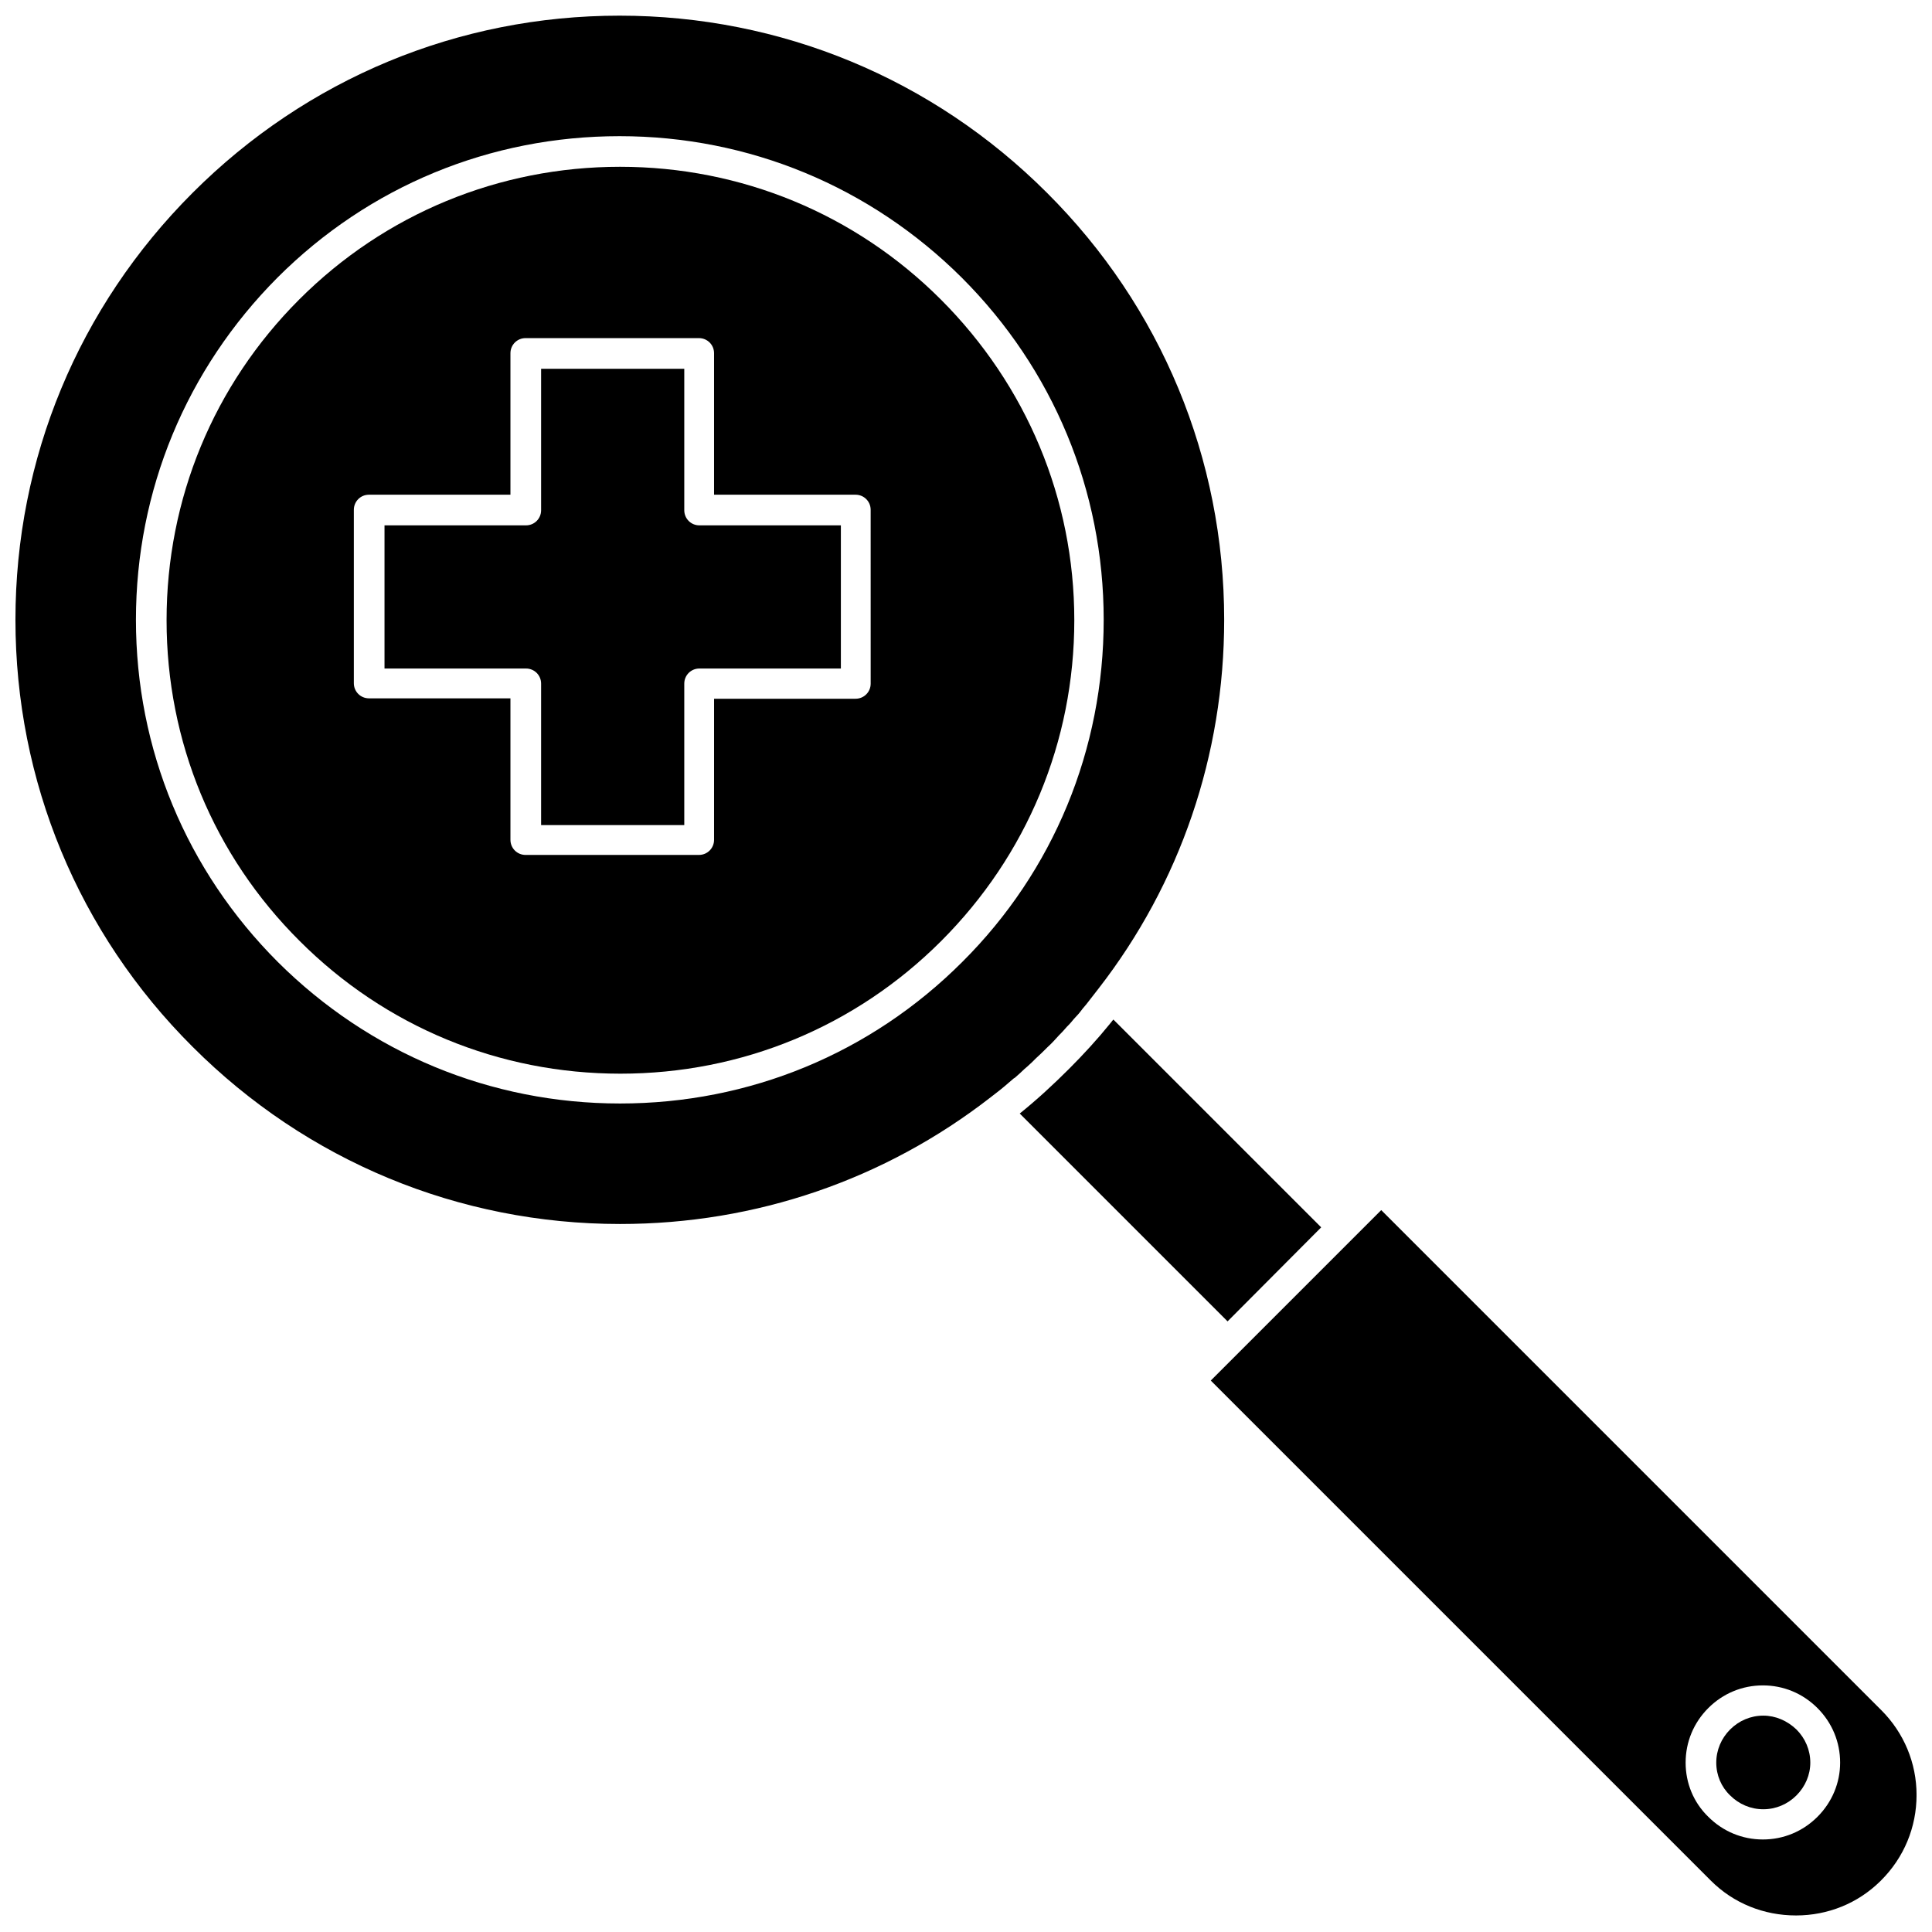
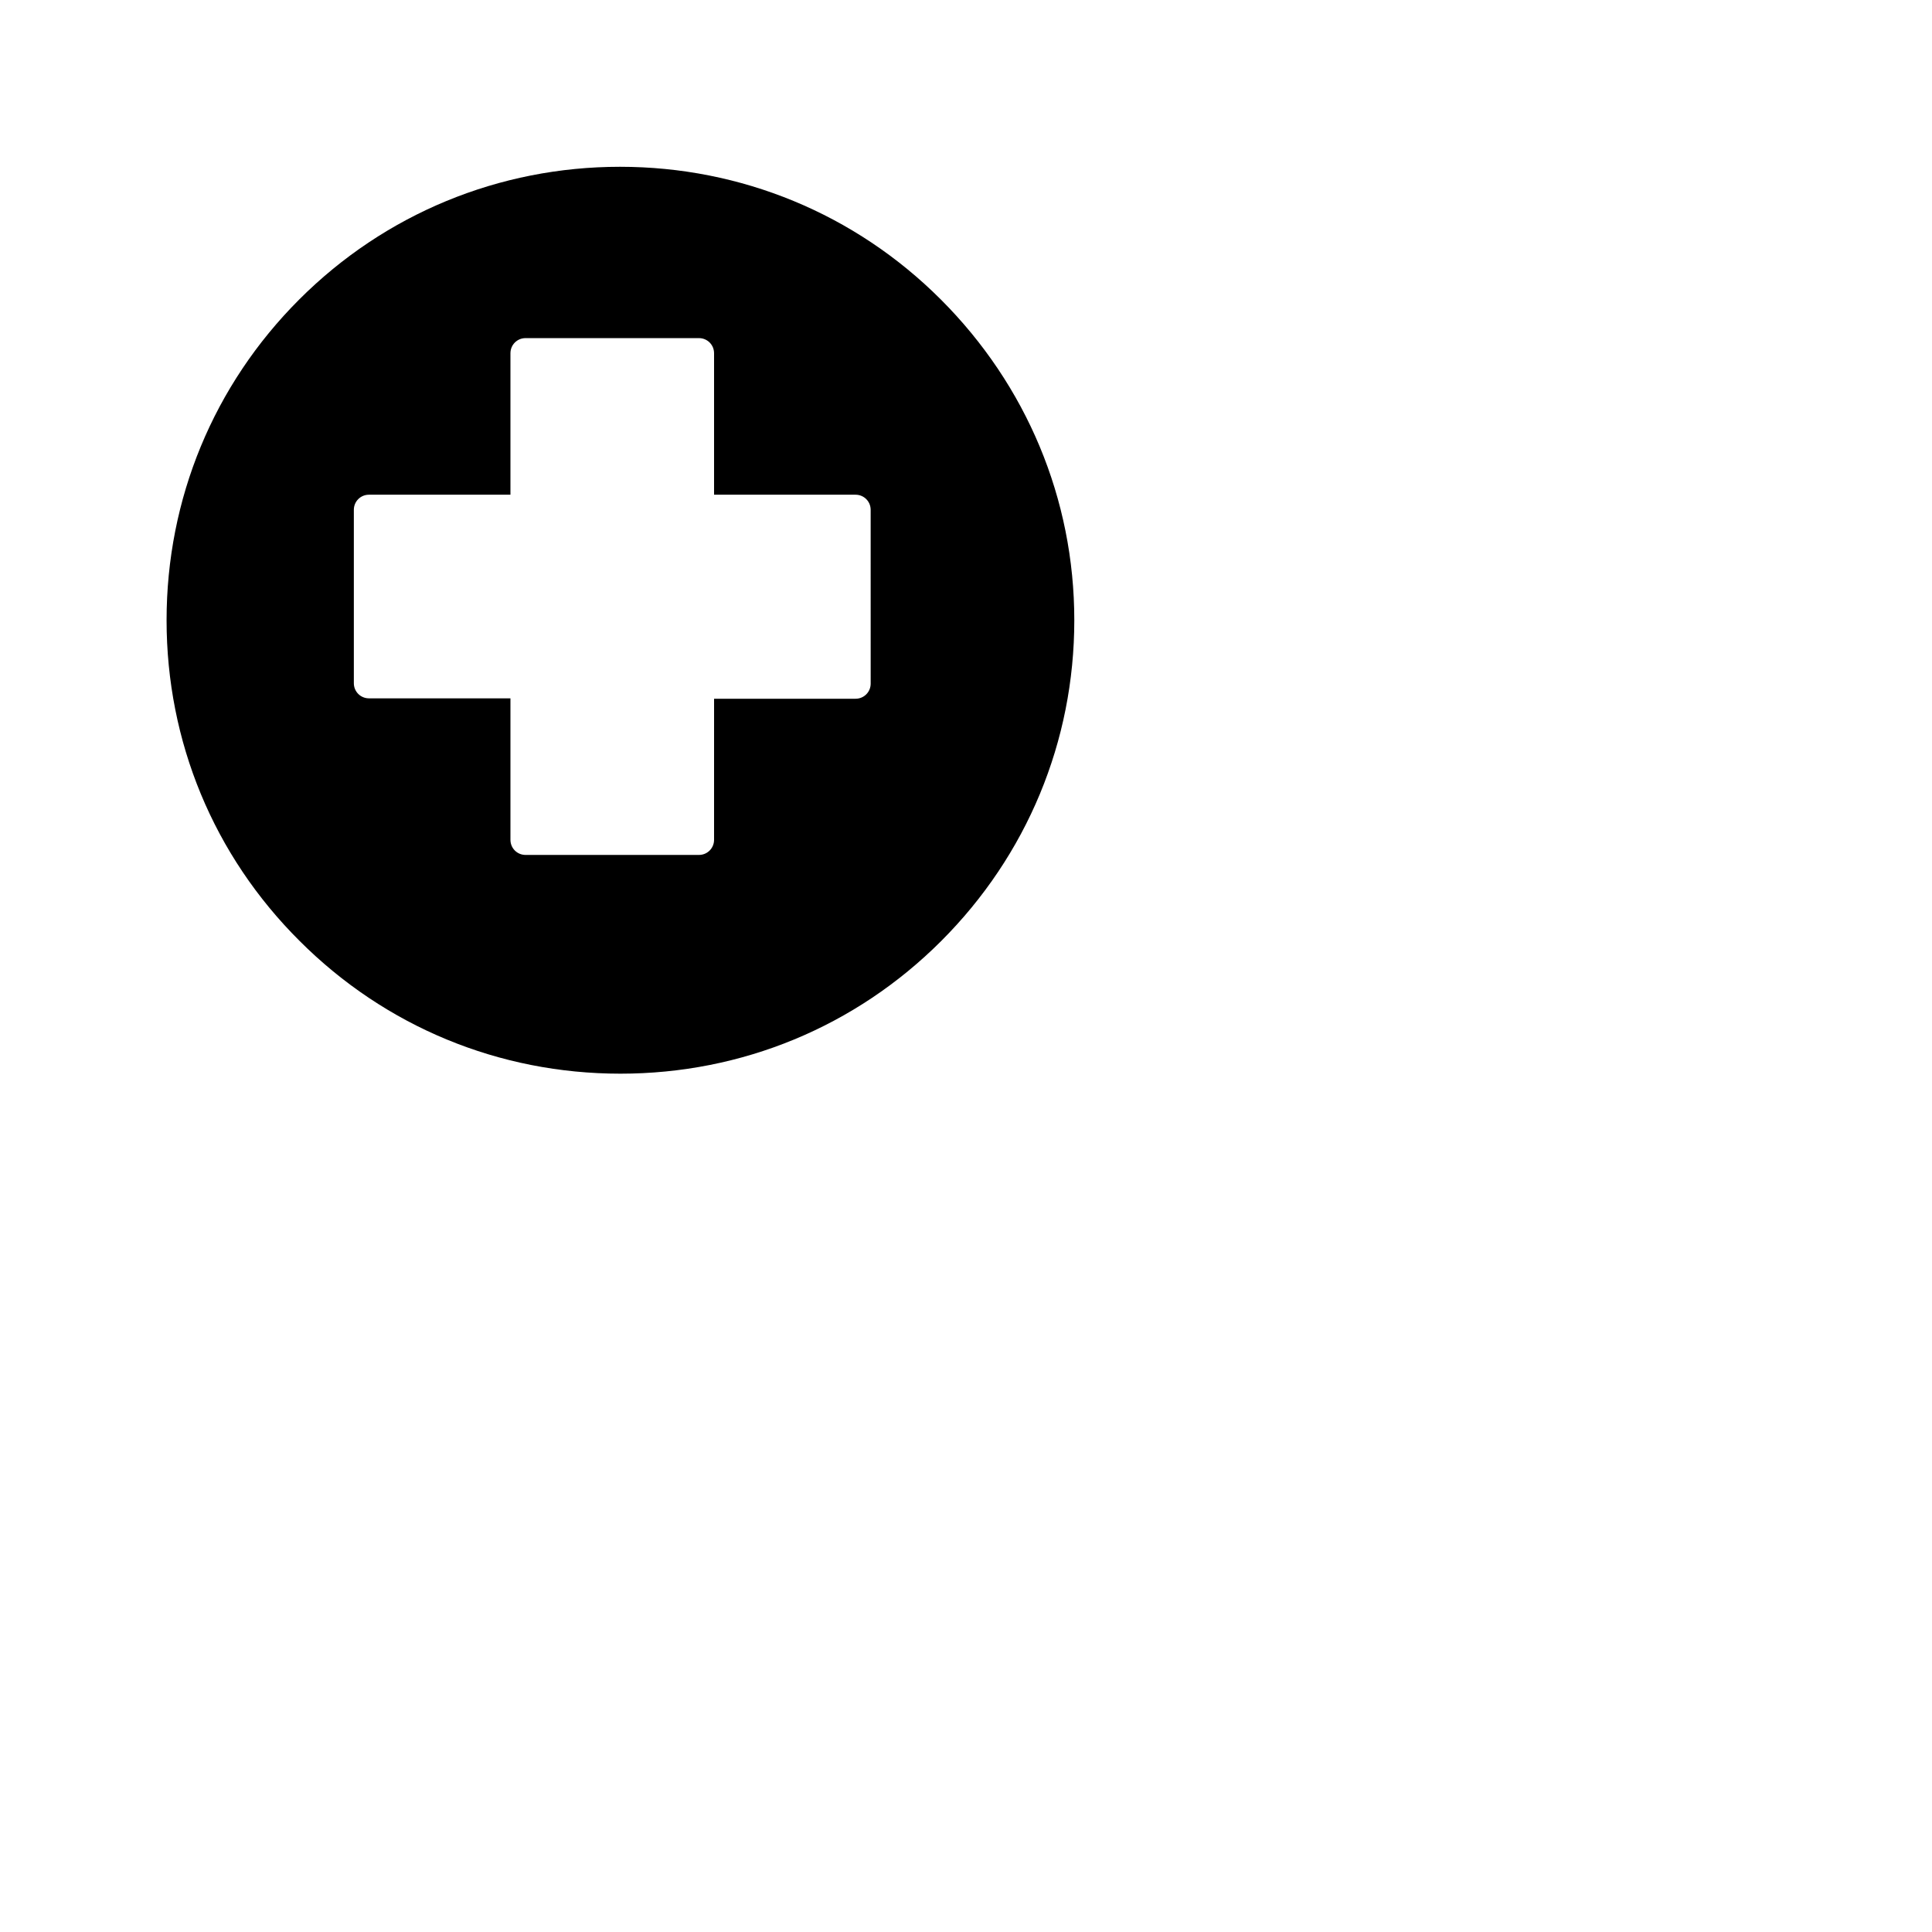
<svg xmlns="http://www.w3.org/2000/svg" width="800px" height="800px" version="1.1" viewBox="144 144 512 512">
  <defs>
    <clipPath id="b">
      <path d="m148.09 148.09h320.91v320.91h-320.91z" />
    </clipPath>
    <clipPath id="a">
      <path d="m464 464h187.9v187.9h-187.9z" />
    </clipPath>
  </defs>
  <g clip-path="url(#b)">
-     <path d="m416.24 426.65c0.777-0.668 1.559-1.445 2.336-2.227 1-0.891 2.004-1.891 2.894-2.781l0.109-0.109c1.113-1 2.113-2.113 3.117-3.227 0.555-0.555 1.113-1.113 1.668-1.781 0.445-0.555 1-1 1.445-1.559 0.555-0.668 1.113-1.336 1.668-1.891 0.555-0.555 1-1.223 1.445-1.781 0.668-0.777 1.336-1.559 1.891-2.336 0.777-1 1.559-2.004 2.336-3.004 21.586-27.816 33.27-61.863 33.27-97.691 0-42.727-16.691-83.004-46.953-113.16-30.266-30.266-70.543-46.953-113.27-46.953-42.719-0.004-82.887 16.688-113.15 46.949-30.266 30.266-46.953 70.43-46.953 113.16 0 42.727 16.691 83.004 46.953 113.16 30.266 30.266 70.543 46.953 113.27 46.953 36.051 0 70.207-11.793 98.246-33.602 0.332-0.223 0.668-0.555 1-0.777 1.781-1.336 3.449-2.781 5.117-4.227 0.109 0 0.109-0.109 0.223-0.109 0.891-0.777 1.781-1.559 2.559-2.336 0.227-0.227 0.559-0.449 0.781-0.668zm-17.246-27.707c-24.254 24.254-56.41 37.496-90.68 37.496-34.27 0-66.426-13.352-90.68-37.496-24.254-24.254-37.609-56.41-37.609-90.68s13.352-66.426 37.496-90.68c24.254-24.254 56.41-37.496 90.68-37.496s66.426 13.352 90.68 37.496c24.254 24.254 37.609 56.41 37.609 90.68s-13.238 66.535-37.496 90.68z" />
-   </g>
-   <path d="m494.13 469.26-55.078-55.078c-0.109 0.223-0.332 0.332-0.445 0.555-0.109 0.223-0.332 0.332-0.445 0.555-3.34 4.117-7.008 8.121-10.793 11.906l-0.109 0.109c-4.117 4.117-8.457 8.121-13.02 11.793l55.078 55.078z" />
-   <path d="m325.34 279.22v-37.496h-37.941v37.496c0 2.227-1.781 4.004-4.004 4.004h-37.496v37.941h37.496c2.227 0 4.004 1.781 4.004 4.004v37.496h37.941v-37.496c0-2.227 1.781-4.004 4.004-4.004h37.496v-37.941h-37.496c-2.223 0.004-4.004-1.777-4.004-4.004z" />
+     </g>
  <path d="m393.32 223.36c-22.699-22.699-52.961-35.16-85.008-35.16-32.043 0-62.309 12.461-85.008 35.16-22.699 22.699-35.16 52.852-35.16 85.008s12.461 62.309 35.27 85.008c22.699 22.699 52.852 35.16 85.008 35.16s62.309-12.461 85.008-35.16c22.699-22.699 35.27-52.852 35.27-85.008s-12.684-62.309-35.379-85.008zm-18.582 101.81c0 2.227-1.781 4.004-4.004 4.004h-37.496l-0.004 37.387c0 2.227-1.781 4.004-4.004 4.004h-45.953c-2.227 0-4.004-1.781-4.004-4.004v-37.496h-37.496c-2.227 0-4.004-1.781-4.004-4.004v-45.953c0-2.227 1.781-4.004 4.004-4.004h37.496v-37.496c0-2.227 1.781-4.004 4.004-4.004h45.953c2.227 0 4.004 1.781 4.004 4.004v37.496h37.496c2.227 0 4.004 1.781 4.004 4.004z" />
-   <path d="m611.29 598.66c-3.34 0-6.453 1.336-8.789 3.672-2.336 2.336-3.672 5.453-3.672 8.789 0 3.34 1.336 6.453 3.672 8.68 2.336 2.336 5.453 3.672 8.789 3.672 3.34 0 6.453-1.336 8.789-3.672 2.336-2.336 3.672-5.453 3.672-8.68 0-3.34-1.336-6.453-3.672-8.789-2.449-2.34-5.562-3.672-8.789-3.672z" />
  <g clip-path="url(#a)">
-     <path d="m642.56 597.21-132.52-132.52-45.172 45.172 132.52 132.52c6.008 6.008 14.02 9.234 22.586 9.234 8.457 0 16.355-3.227 22.254-9.012 0.109-0.109 0.223-0.223 0.332-0.332 6.008-6.008 9.348-14.02 9.348-22.586 0-8.457-3.336-16.465-9.344-22.477zm-16.914 28.262c-3.894 3.894-9.012 6.008-14.465 6.008-5.453 0-10.57-2.113-14.465-6.008-3.894-3.781-6.008-8.902-6.008-14.352 0-5.453 2.113-10.57 6.008-14.465 3.894-3.894 9.012-6.008 14.465-6.008 5.453 0 10.57 2.113 14.465 6.008 3.894 3.894 6.008 9.012 6.008 14.465 0 5.34-2.113 10.457-6.008 14.352z" />
-   </g>
+     </g>
</svg>